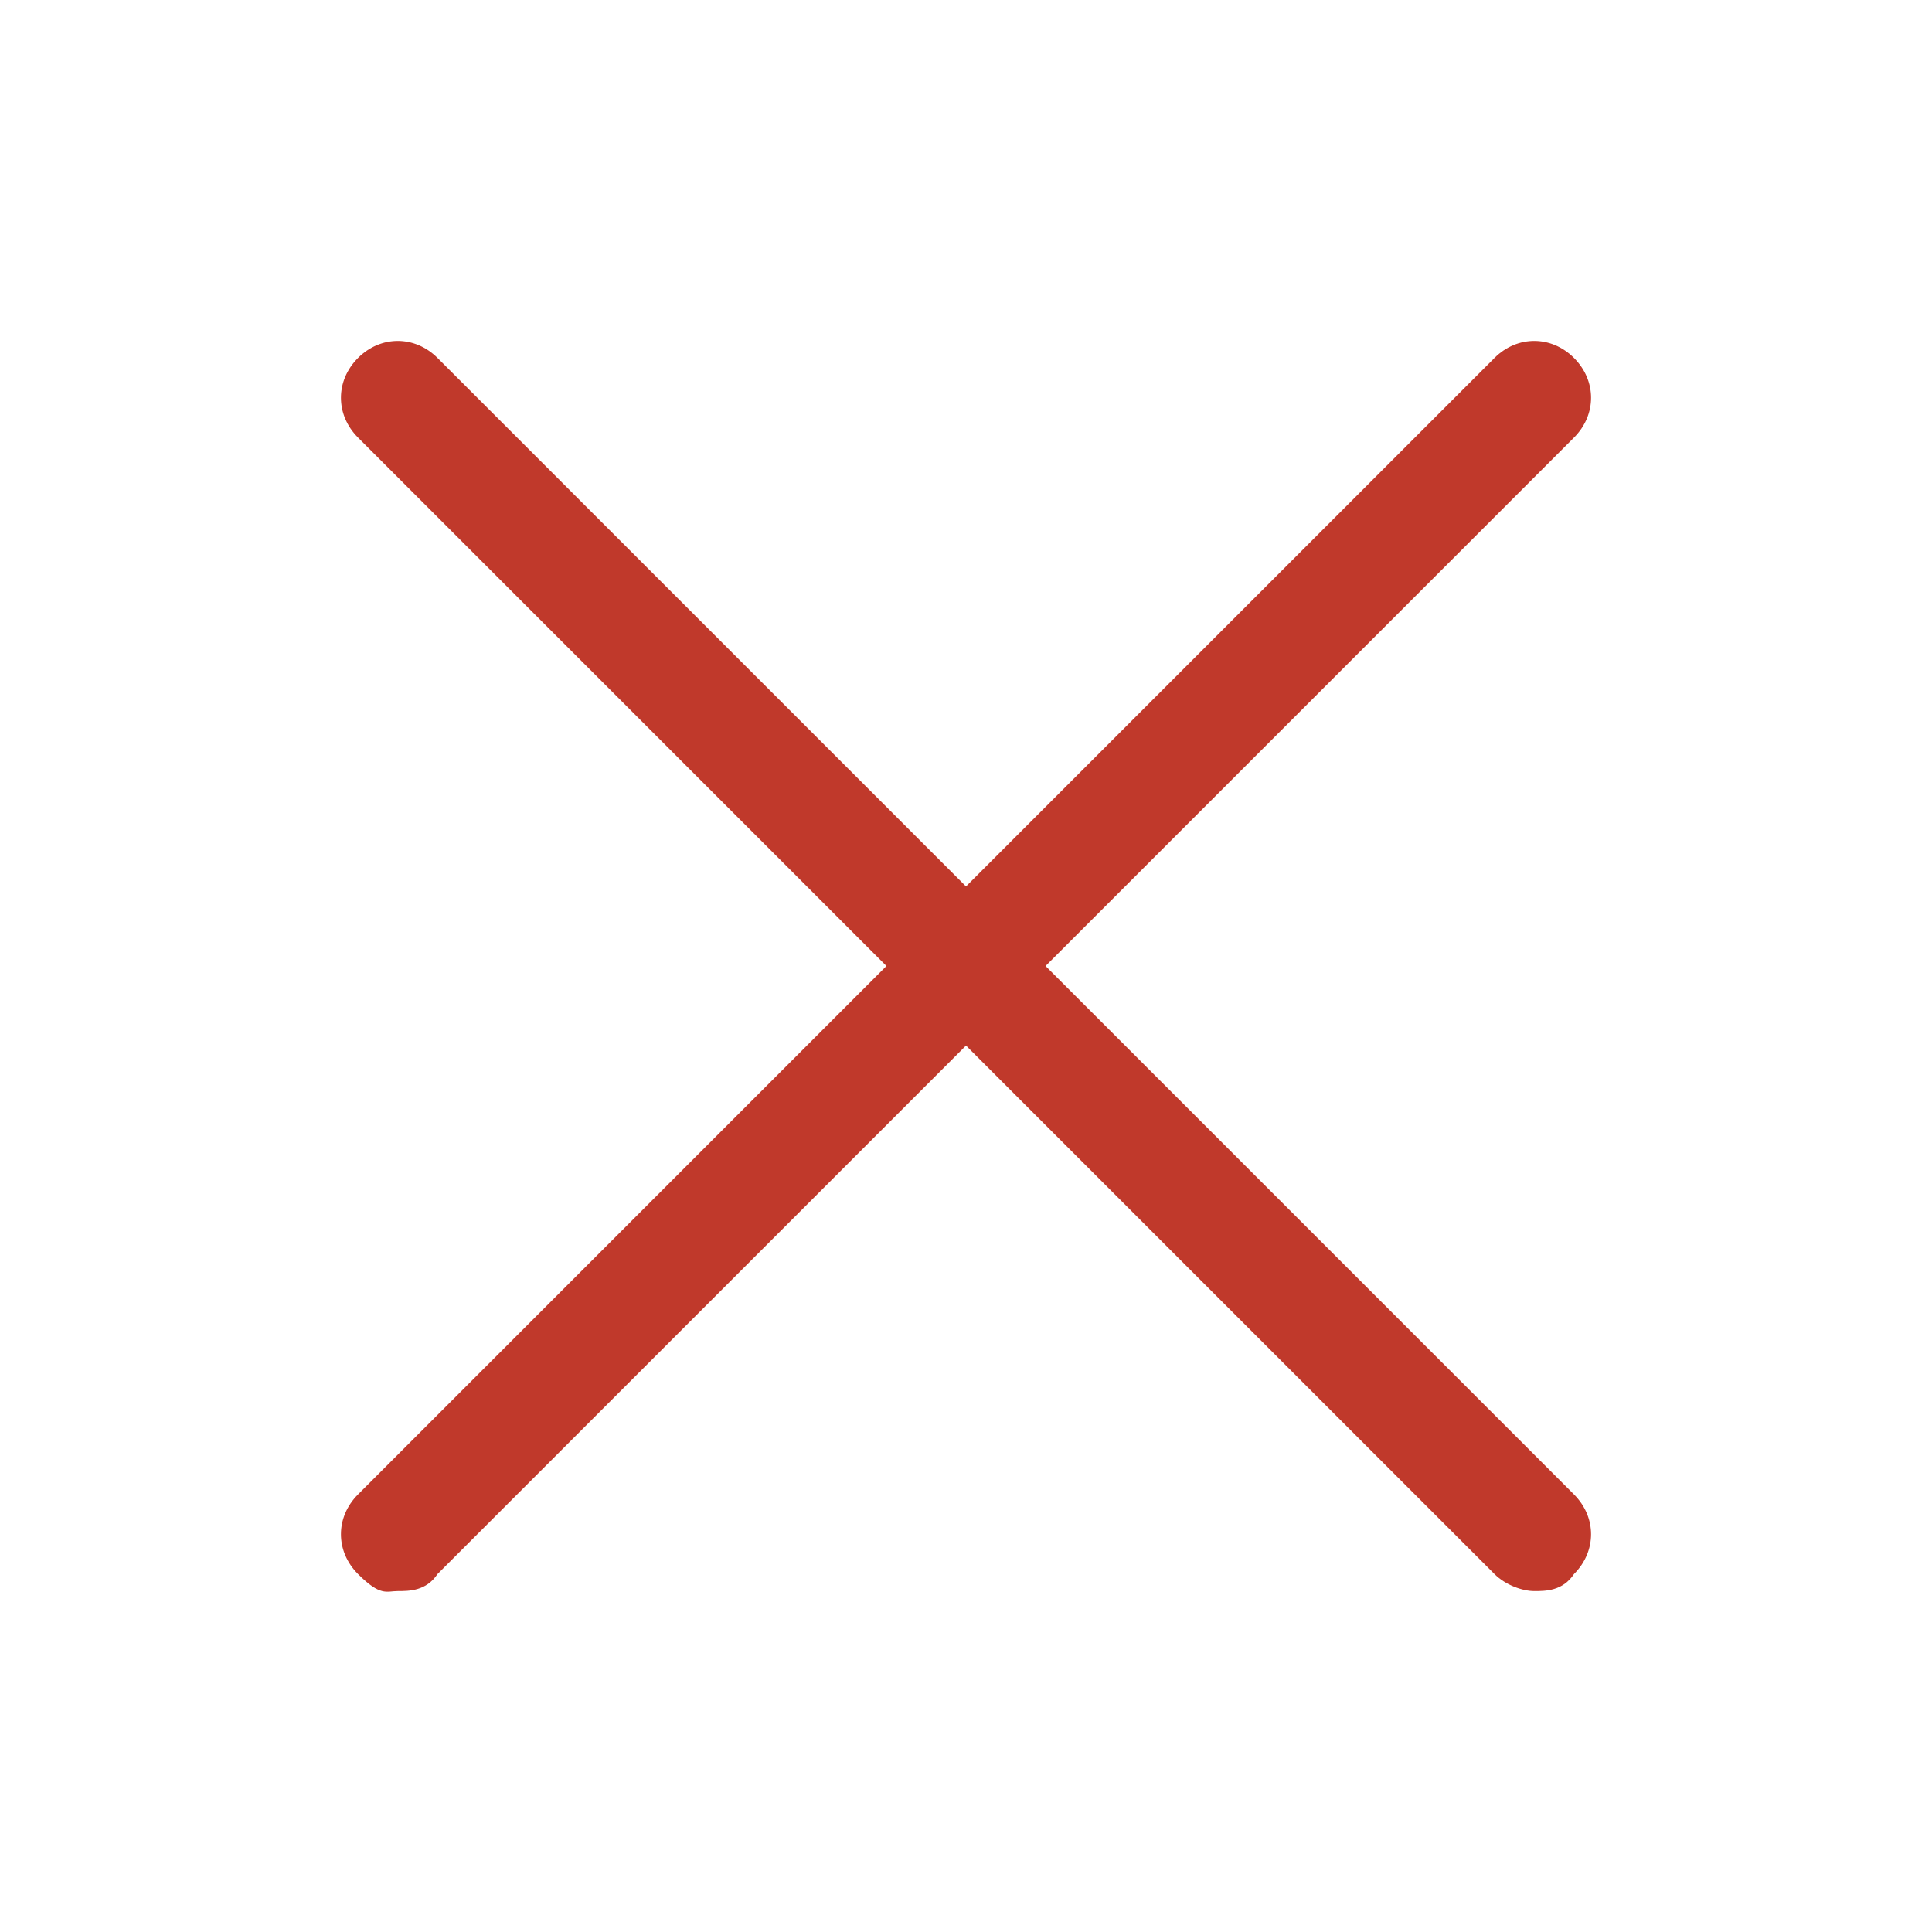
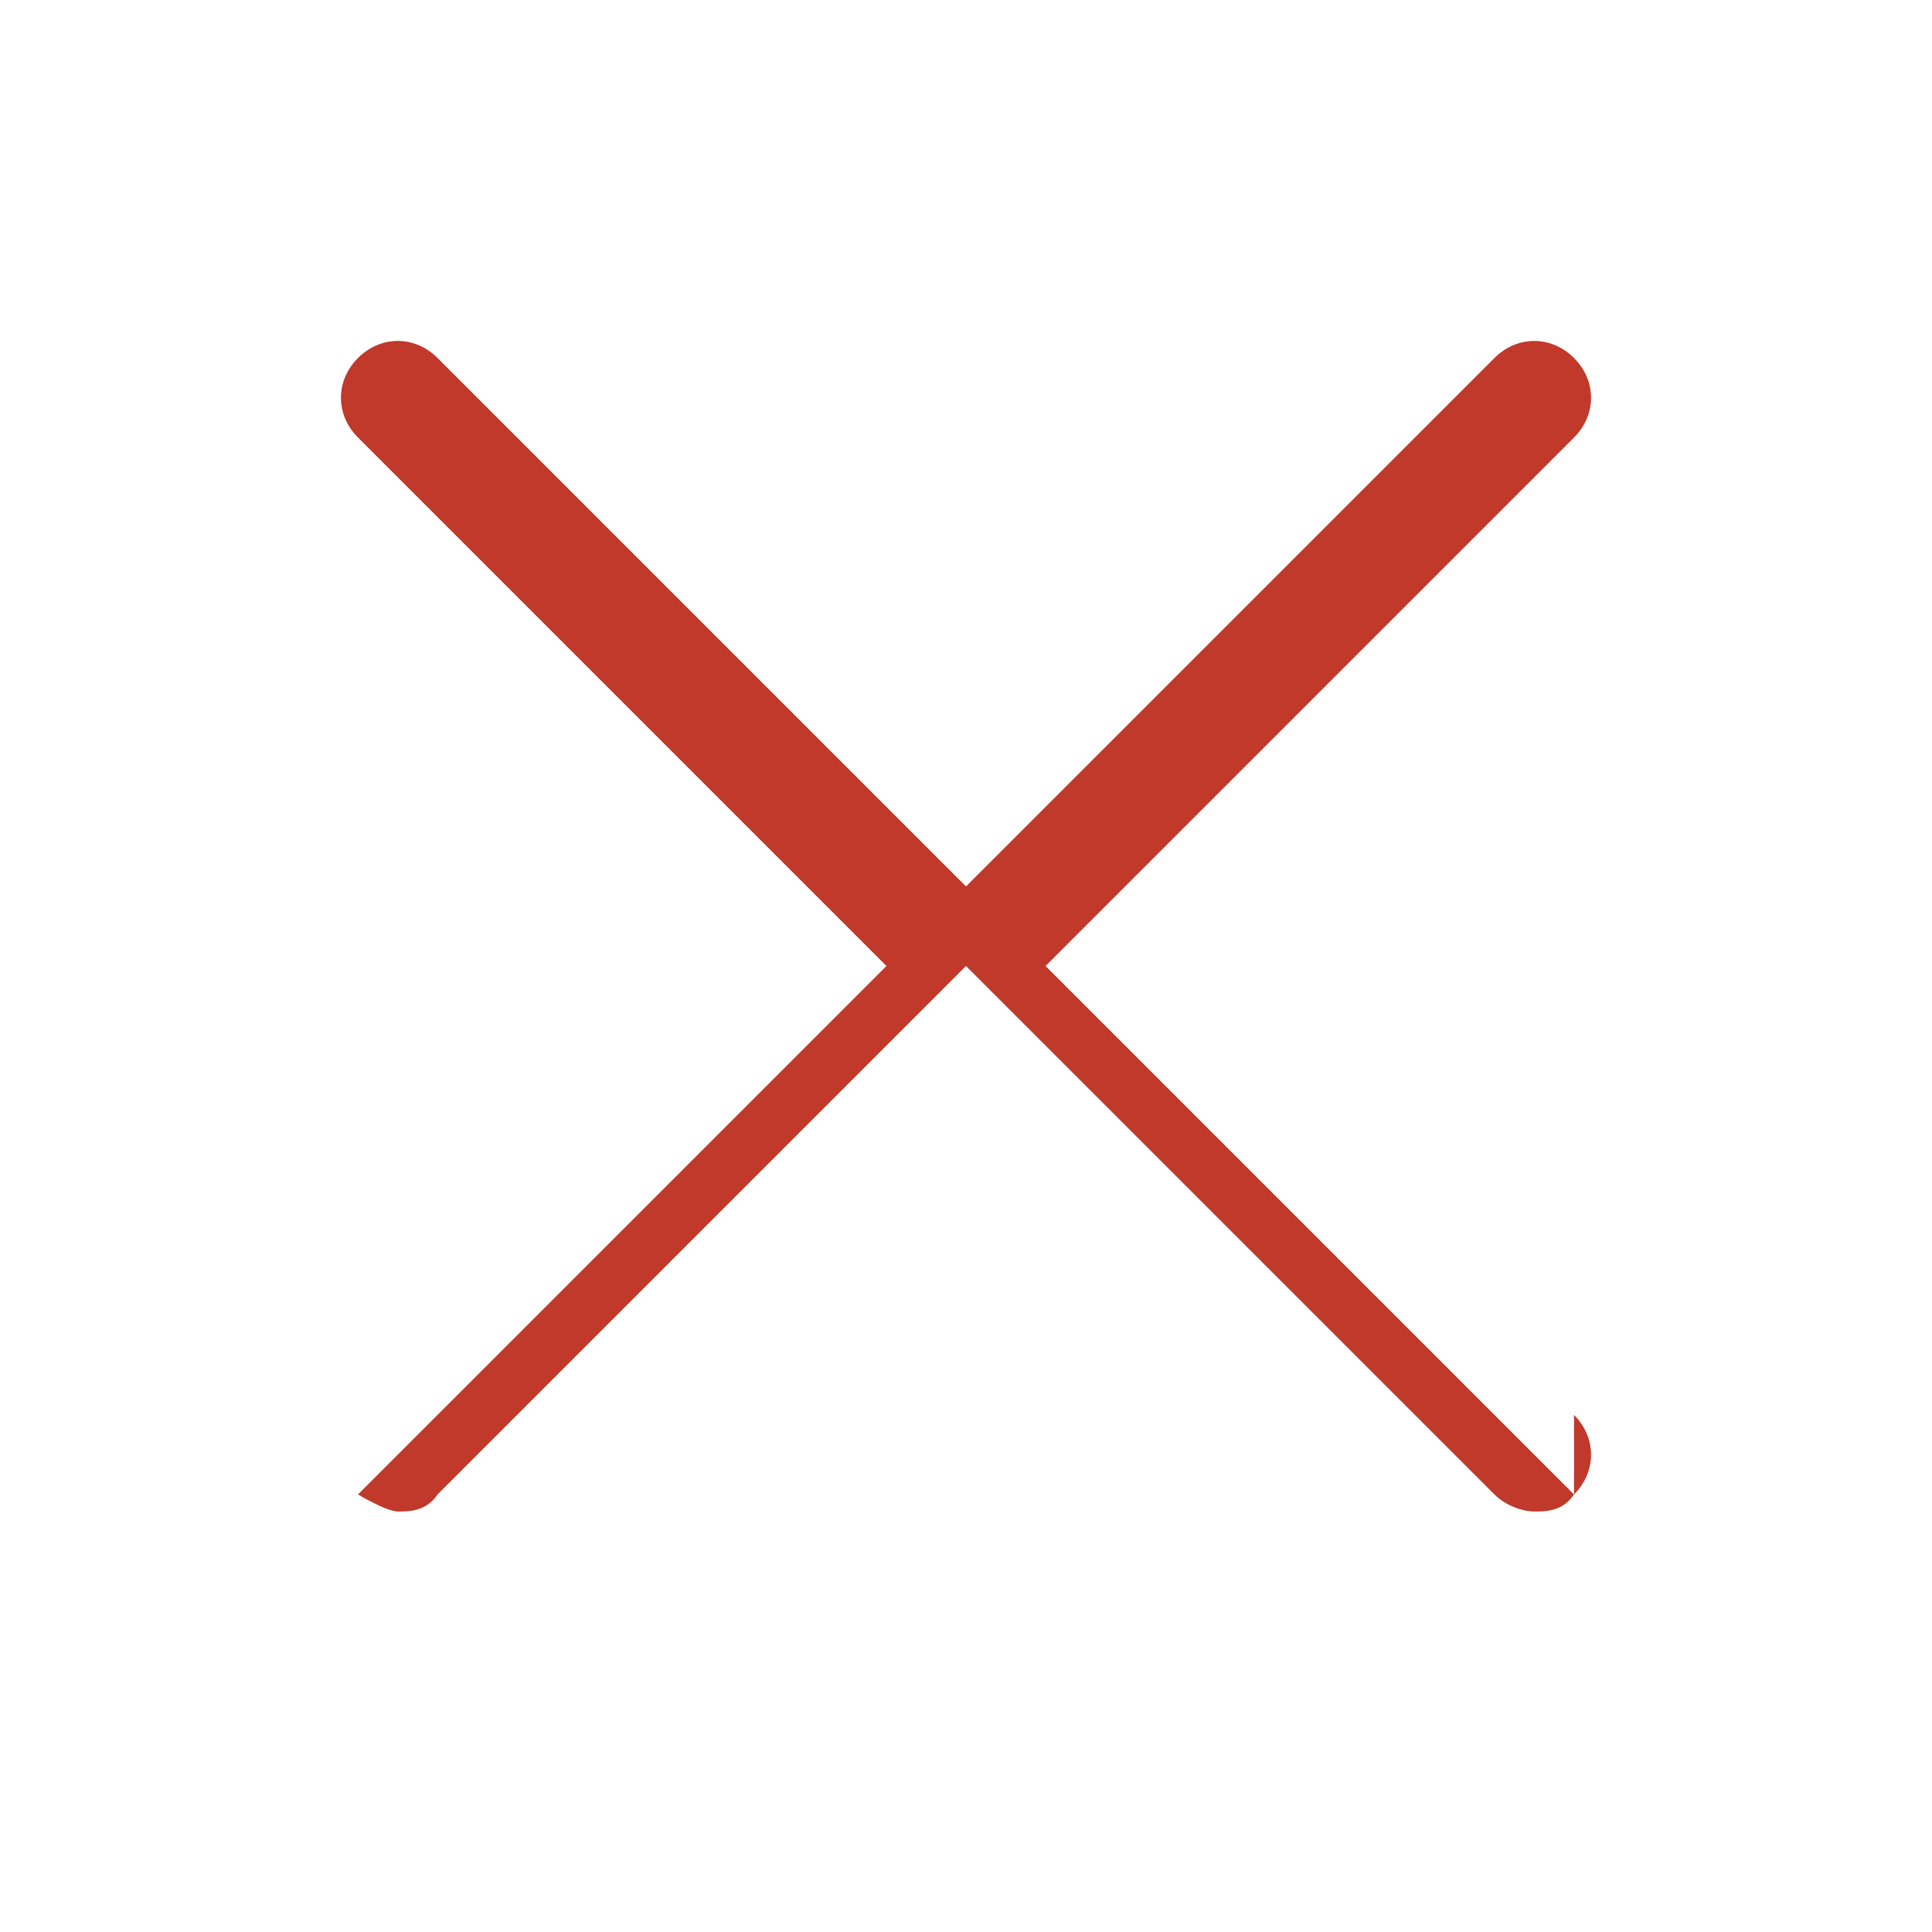
<svg xmlns="http://www.w3.org/2000/svg" id="_レイヤー_1" data-name="レイヤー_1" version="1.1" viewBox="0 0 34 34">
  <defs>
    <style>
      .st0 {
        fill: #c0392b;
      }
    </style>
  </defs>
-   <path class="st0" d="M27.7,26.3l-9.3-9.3,9.3-9.3c.4-.4.4-1,0-1.4s-1-.4-1.4,0l-9.3,9.3L7.7,6.3c-.4-.4-1-.4-1.4,0s-.4,1,0,1.4l9.3,9.3-9.3,9.3c-.4.4-.4,1,0,1.4s.5.3.7.3.5,0,.7-.3l9.3-9.3,9.3,9.3c.2.2.5.3.7.3s.5,0,.7-.3c.4-.4.4-1,0-1.4Z" />
+   <path class="st0" d="M27.7,26.3l-9.3-9.3,9.3-9.3c.4-.4.4-1,0-1.4s-1-.4-1.4,0l-9.3,9.3L7.7,6.3c-.4-.4-1-.4-1.4,0s-.4,1,0,1.4l9.3,9.3-9.3,9.3s.5.3.7.3.5,0,.7-.3l9.3-9.3,9.3,9.3c.2.2.5.3.7.3s.5,0,.7-.3c.4-.4.4-1,0-1.4Z" />
</svg>